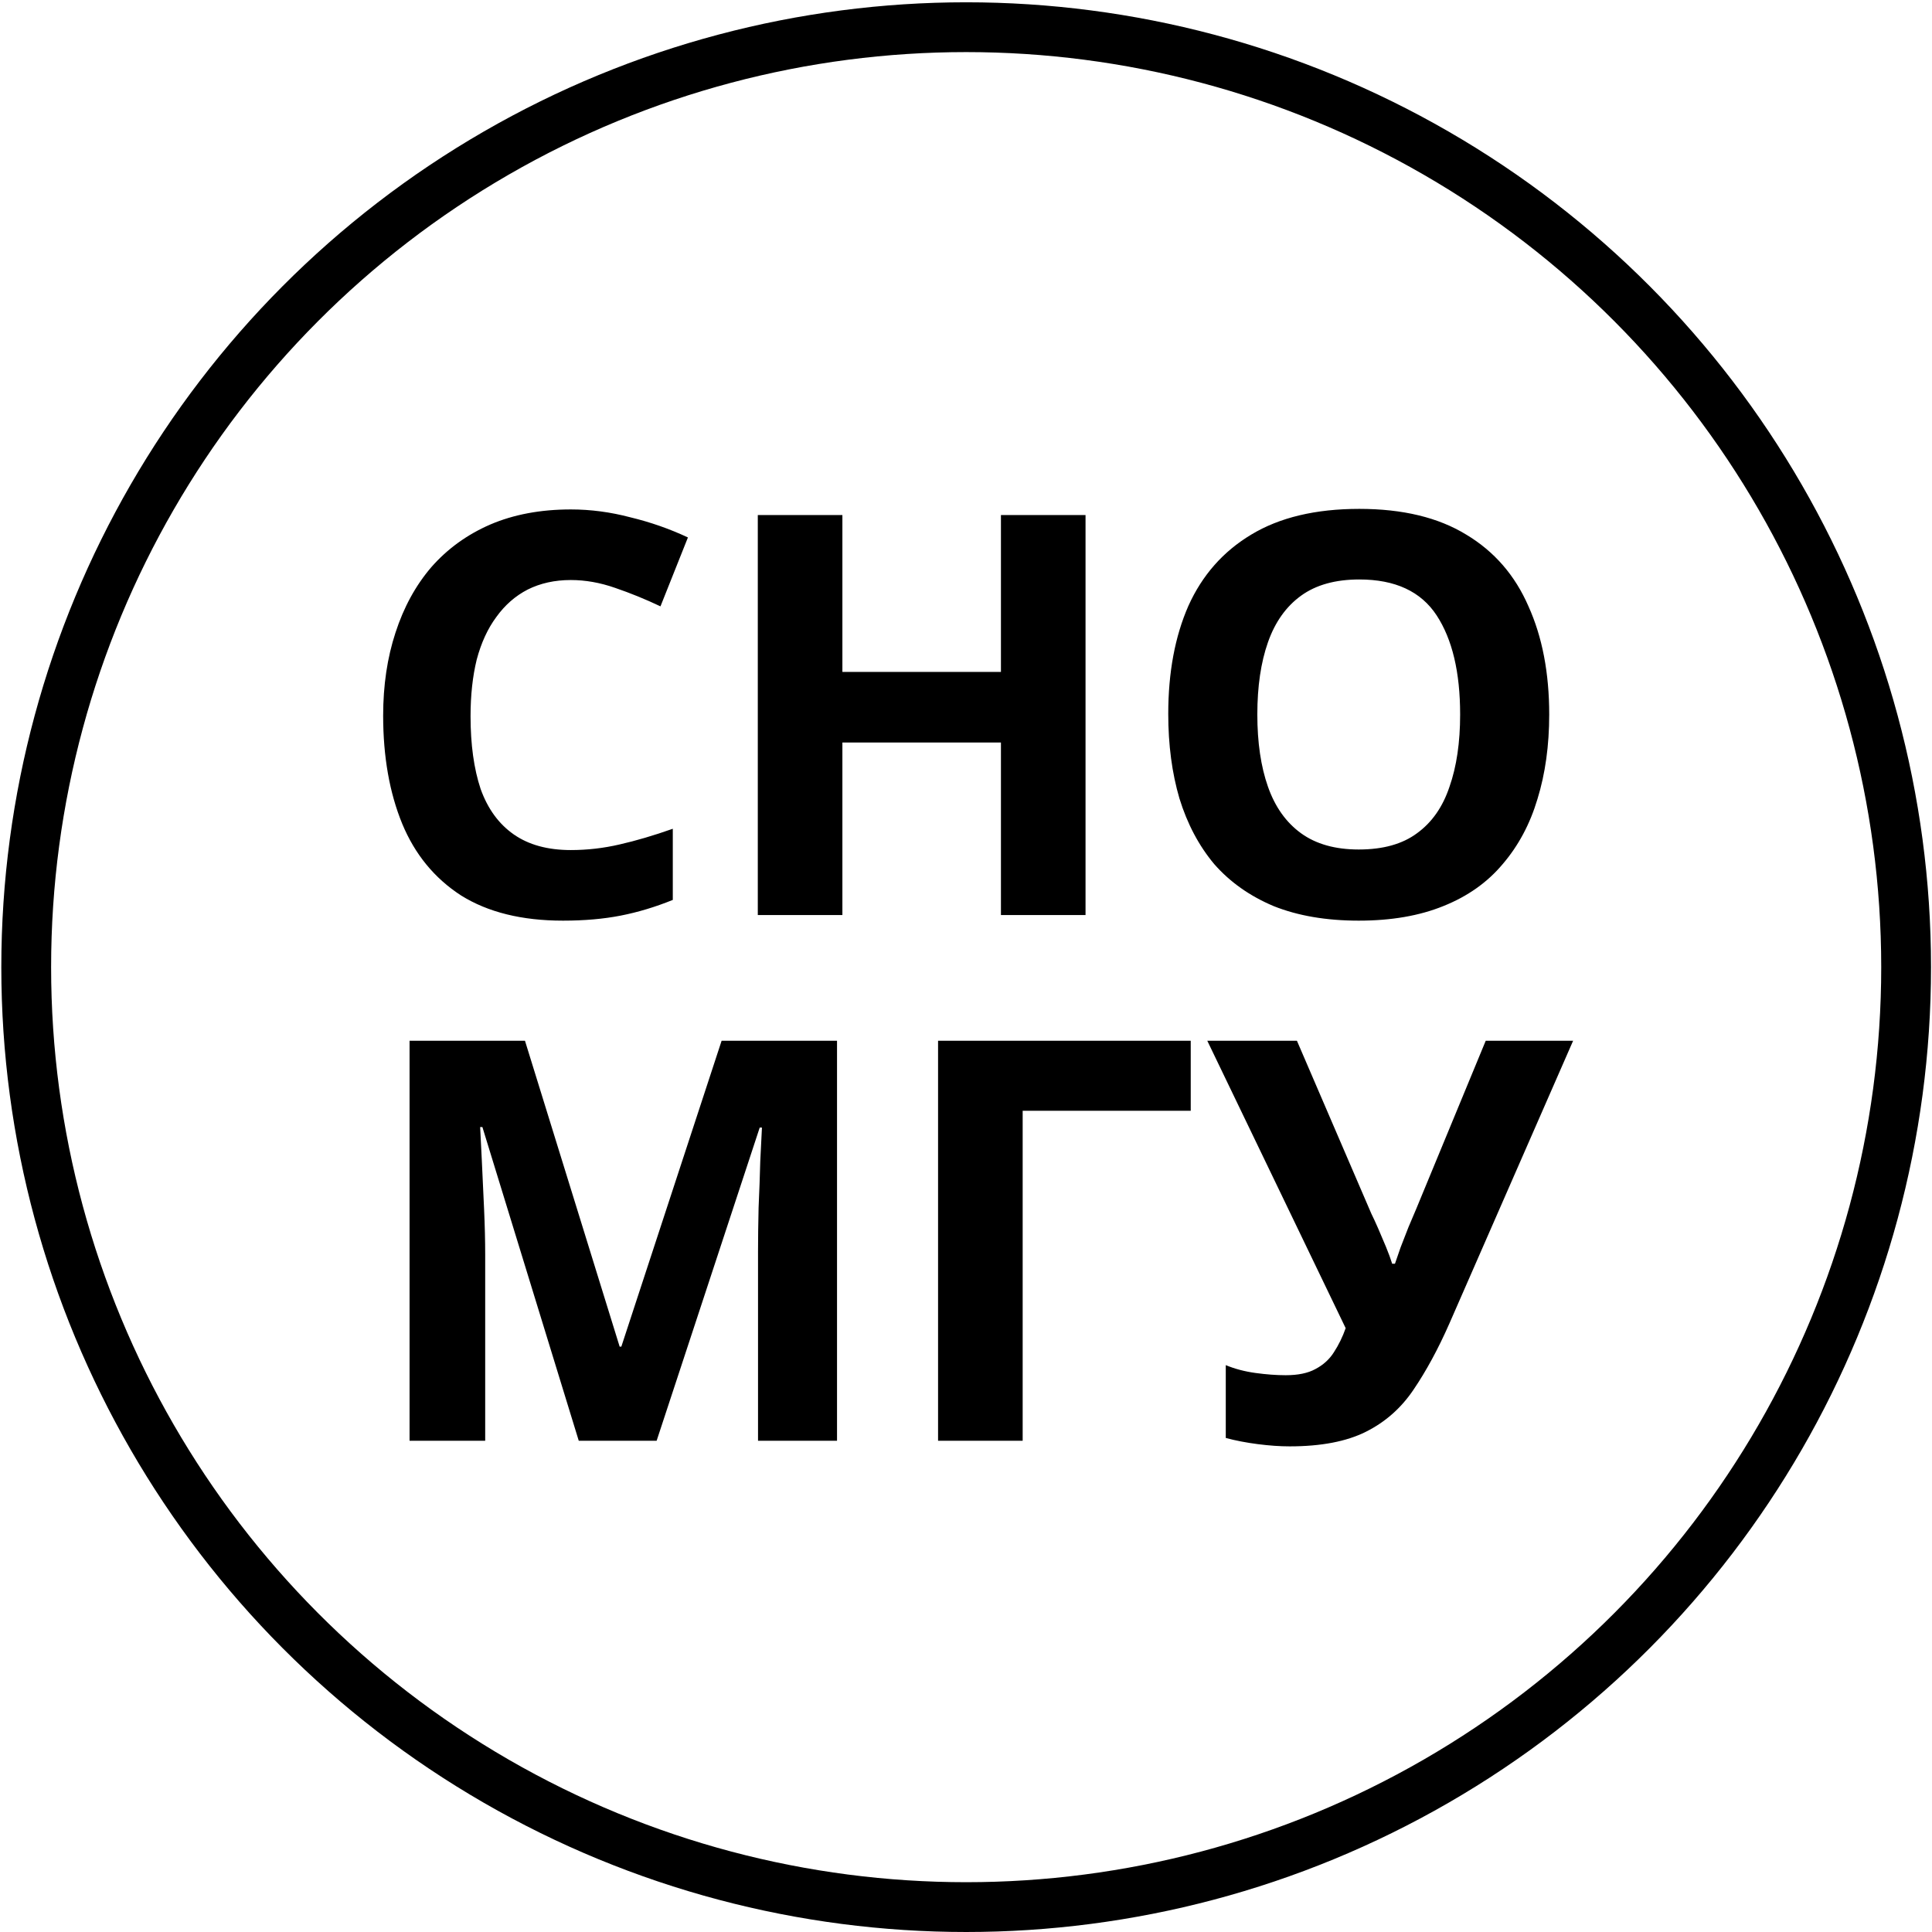
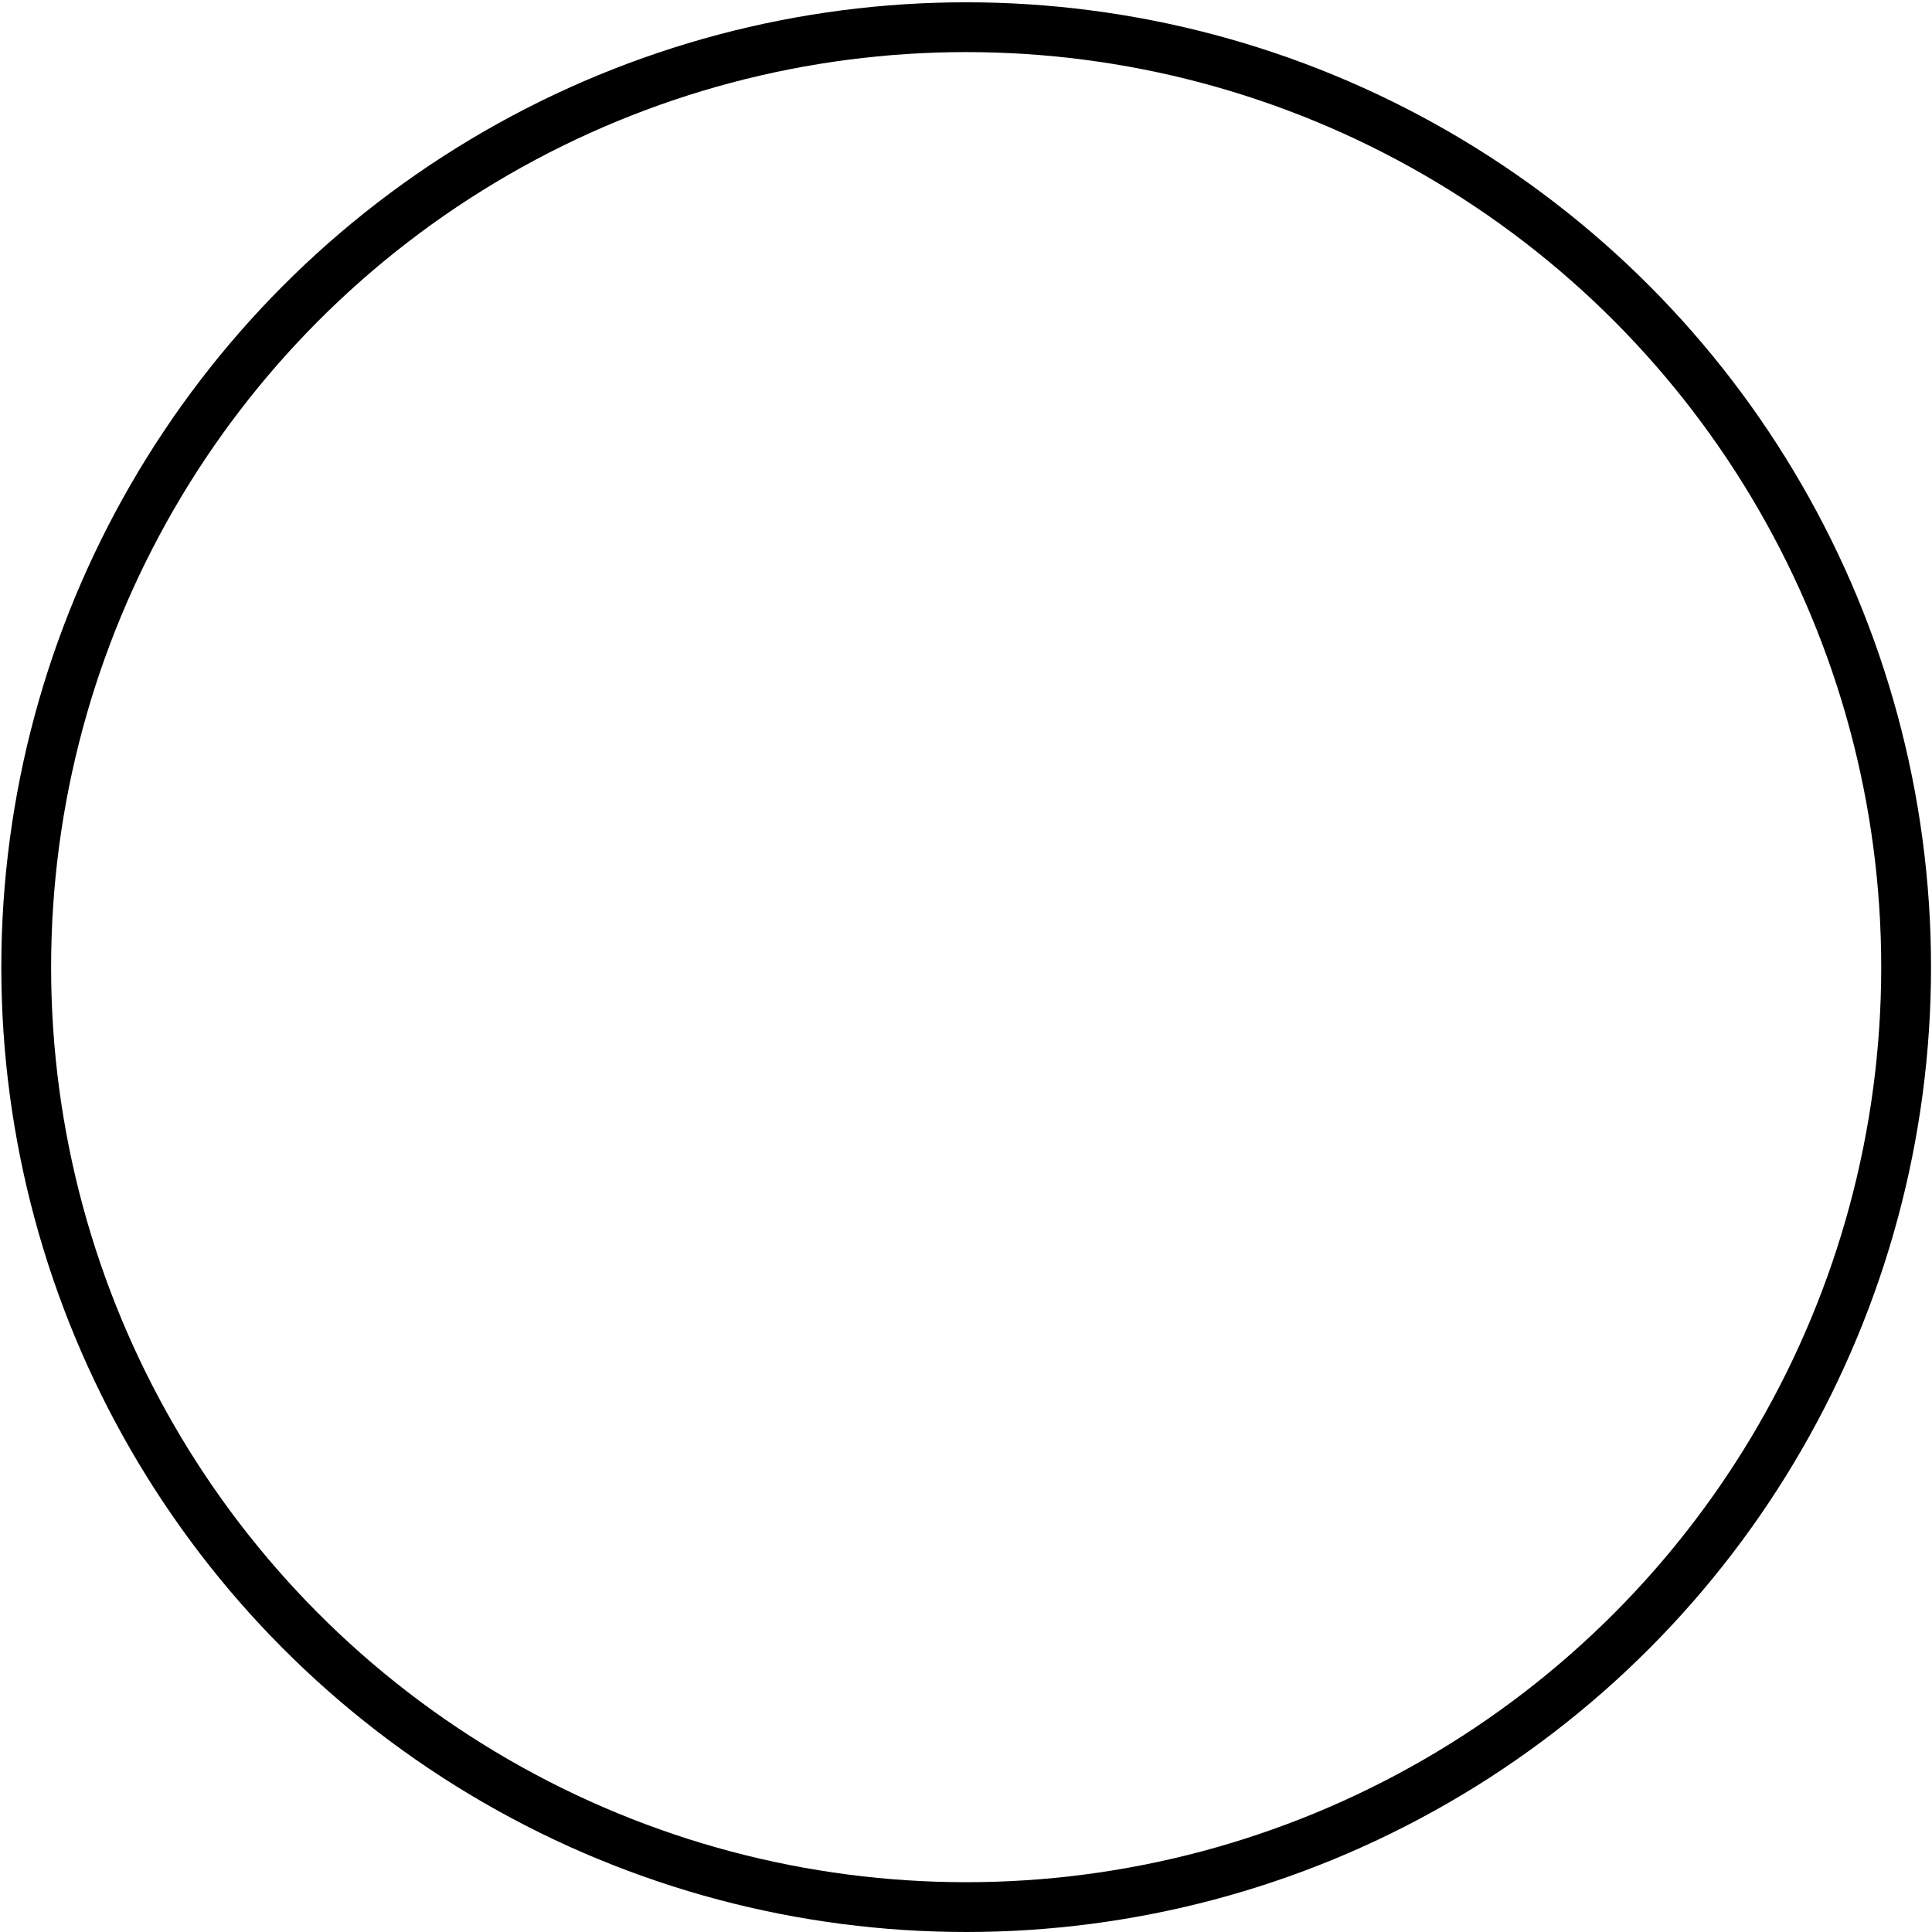
<svg xmlns="http://www.w3.org/2000/svg" width="735" height="735" viewBox="0 0 735 735" fill="none">
  <circle cx="367.563" cy="367.936" r="357.591" stroke="black" stroke-width="18.945" />
-   <path d="M217.165 220.662C211.055 220.662 205.585 221.87 200.754 224.285C196.065 226.701 192.086 230.182 188.818 234.729C185.55 239.133 183.064 244.533 181.359 250.927C179.796 257.321 179.014 264.496 179.014 272.453C179.014 283.252 180.293 292.488 182.85 300.161C185.55 307.691 189.742 313.446 195.425 317.425C201.109 321.403 208.356 323.392 217.165 323.392C223.417 323.392 229.598 322.682 235.708 321.261C241.96 319.84 248.709 317.851 255.955 315.293V342.361C249.277 345.061 242.67 347.05 236.134 348.329C229.598 349.608 222.28 350.247 214.181 350.247C198.551 350.247 185.621 347.05 175.391 340.656C165.302 334.12 157.843 325.026 153.012 313.375C148.181 301.582 145.765 287.87 145.765 272.24C145.765 260.731 147.328 250.216 150.454 240.696C153.58 231.034 158.127 222.722 164.095 215.76C170.205 208.797 177.664 203.398 186.474 199.562C195.425 195.725 205.656 193.807 217.165 193.807C224.696 193.807 232.226 194.802 239.757 196.791C247.43 198.638 254.748 201.196 261.71 204.464L251.266 230.679C245.583 227.979 239.828 225.635 234.003 223.646C228.319 221.656 222.707 220.662 217.165 220.662ZM412.975 348.116H380.792V282.471H320.475V348.116H288.292V195.938H320.475V255.616H380.792V195.938H412.975V348.116ZM589.375 271.814C589.375 283.607 587.883 294.335 584.899 303.997C582.057 313.517 577.652 321.758 571.685 328.721C565.859 335.683 558.328 341.011 549.092 344.706C539.999 348.4 529.271 350.247 516.909 350.247C504.548 350.247 493.749 348.4 484.513 344.706C475.419 340.869 467.889 335.541 461.921 328.721C456.095 321.758 451.69 313.446 448.706 303.784C445.865 294.122 444.444 283.394 444.444 271.601C444.444 255.829 447.001 242.117 452.117 230.466C457.374 218.815 465.331 209.792 475.988 203.398C486.786 196.862 500.498 193.594 517.122 193.594C533.605 193.594 547.174 196.862 557.831 203.398C568.488 209.792 576.374 218.886 581.489 230.679C586.746 242.33 589.375 256.042 589.375 271.814ZM478.332 271.814C478.332 282.471 479.682 291.635 482.382 299.308C485.081 306.981 489.273 312.878 494.957 316.998C500.64 321.119 507.958 323.179 516.909 323.179C526.145 323.179 533.534 321.119 539.075 316.998C544.759 312.878 548.879 306.981 551.437 299.308C554.137 291.635 555.487 282.471 555.487 271.814C555.487 255.758 552.503 243.183 546.535 234.089C540.567 224.996 530.763 220.449 517.122 220.449C508.029 220.449 500.64 222.509 494.957 226.63C489.273 230.75 485.081 236.647 482.382 244.32C479.682 251.993 478.332 261.157 478.332 271.814ZM220.178 548.116L183.519 428.761H182.666C182.809 431.603 183.022 435.865 183.306 441.549C183.59 447.233 183.874 453.342 184.158 459.878C184.443 466.272 184.585 472.098 184.585 477.355V548.116H155.812V395.938H199.717L235.737 512.309H236.376L274.527 395.938H318.433V548.116H288.381V476.077C288.381 471.246 288.452 465.704 288.594 459.452C288.878 453.2 289.091 447.304 289.233 441.762C289.518 436.079 289.731 431.816 289.873 428.974H289.02L249.804 548.116H220.178ZM452.997 395.938V422.58H389.057V548.116H356.873V395.938H452.997ZM551.368 503.571C547.105 513.233 542.558 521.616 537.727 528.721C533.038 535.683 527 541.011 519.611 544.706C512.222 548.4 502.56 550.247 490.625 550.247C486.93 550.247 482.881 549.963 478.476 549.395C474.071 548.826 470.022 548.045 466.328 547.05V519.343C469.738 520.764 473.503 521.758 477.624 522.327C481.744 522.895 485.581 523.179 489.133 523.179C493.822 523.179 497.587 522.398 500.429 520.835C503.413 519.272 505.757 517.14 507.462 514.441C509.309 511.599 510.801 508.544 511.938 505.276L459.294 395.938H493.395L521.742 461.797C522.453 463.218 523.305 465.065 524.3 467.338C525.295 469.612 526.289 471.956 527.284 474.372C528.278 476.787 529.06 478.918 529.628 480.766H530.694C531.262 479.061 531.973 477 532.825 474.585C533.82 472.027 534.814 469.469 535.809 466.912C536.946 464.212 537.94 461.868 538.793 459.878L565.222 395.938H598.47L551.368 503.571Z" fill="black" />
</svg>